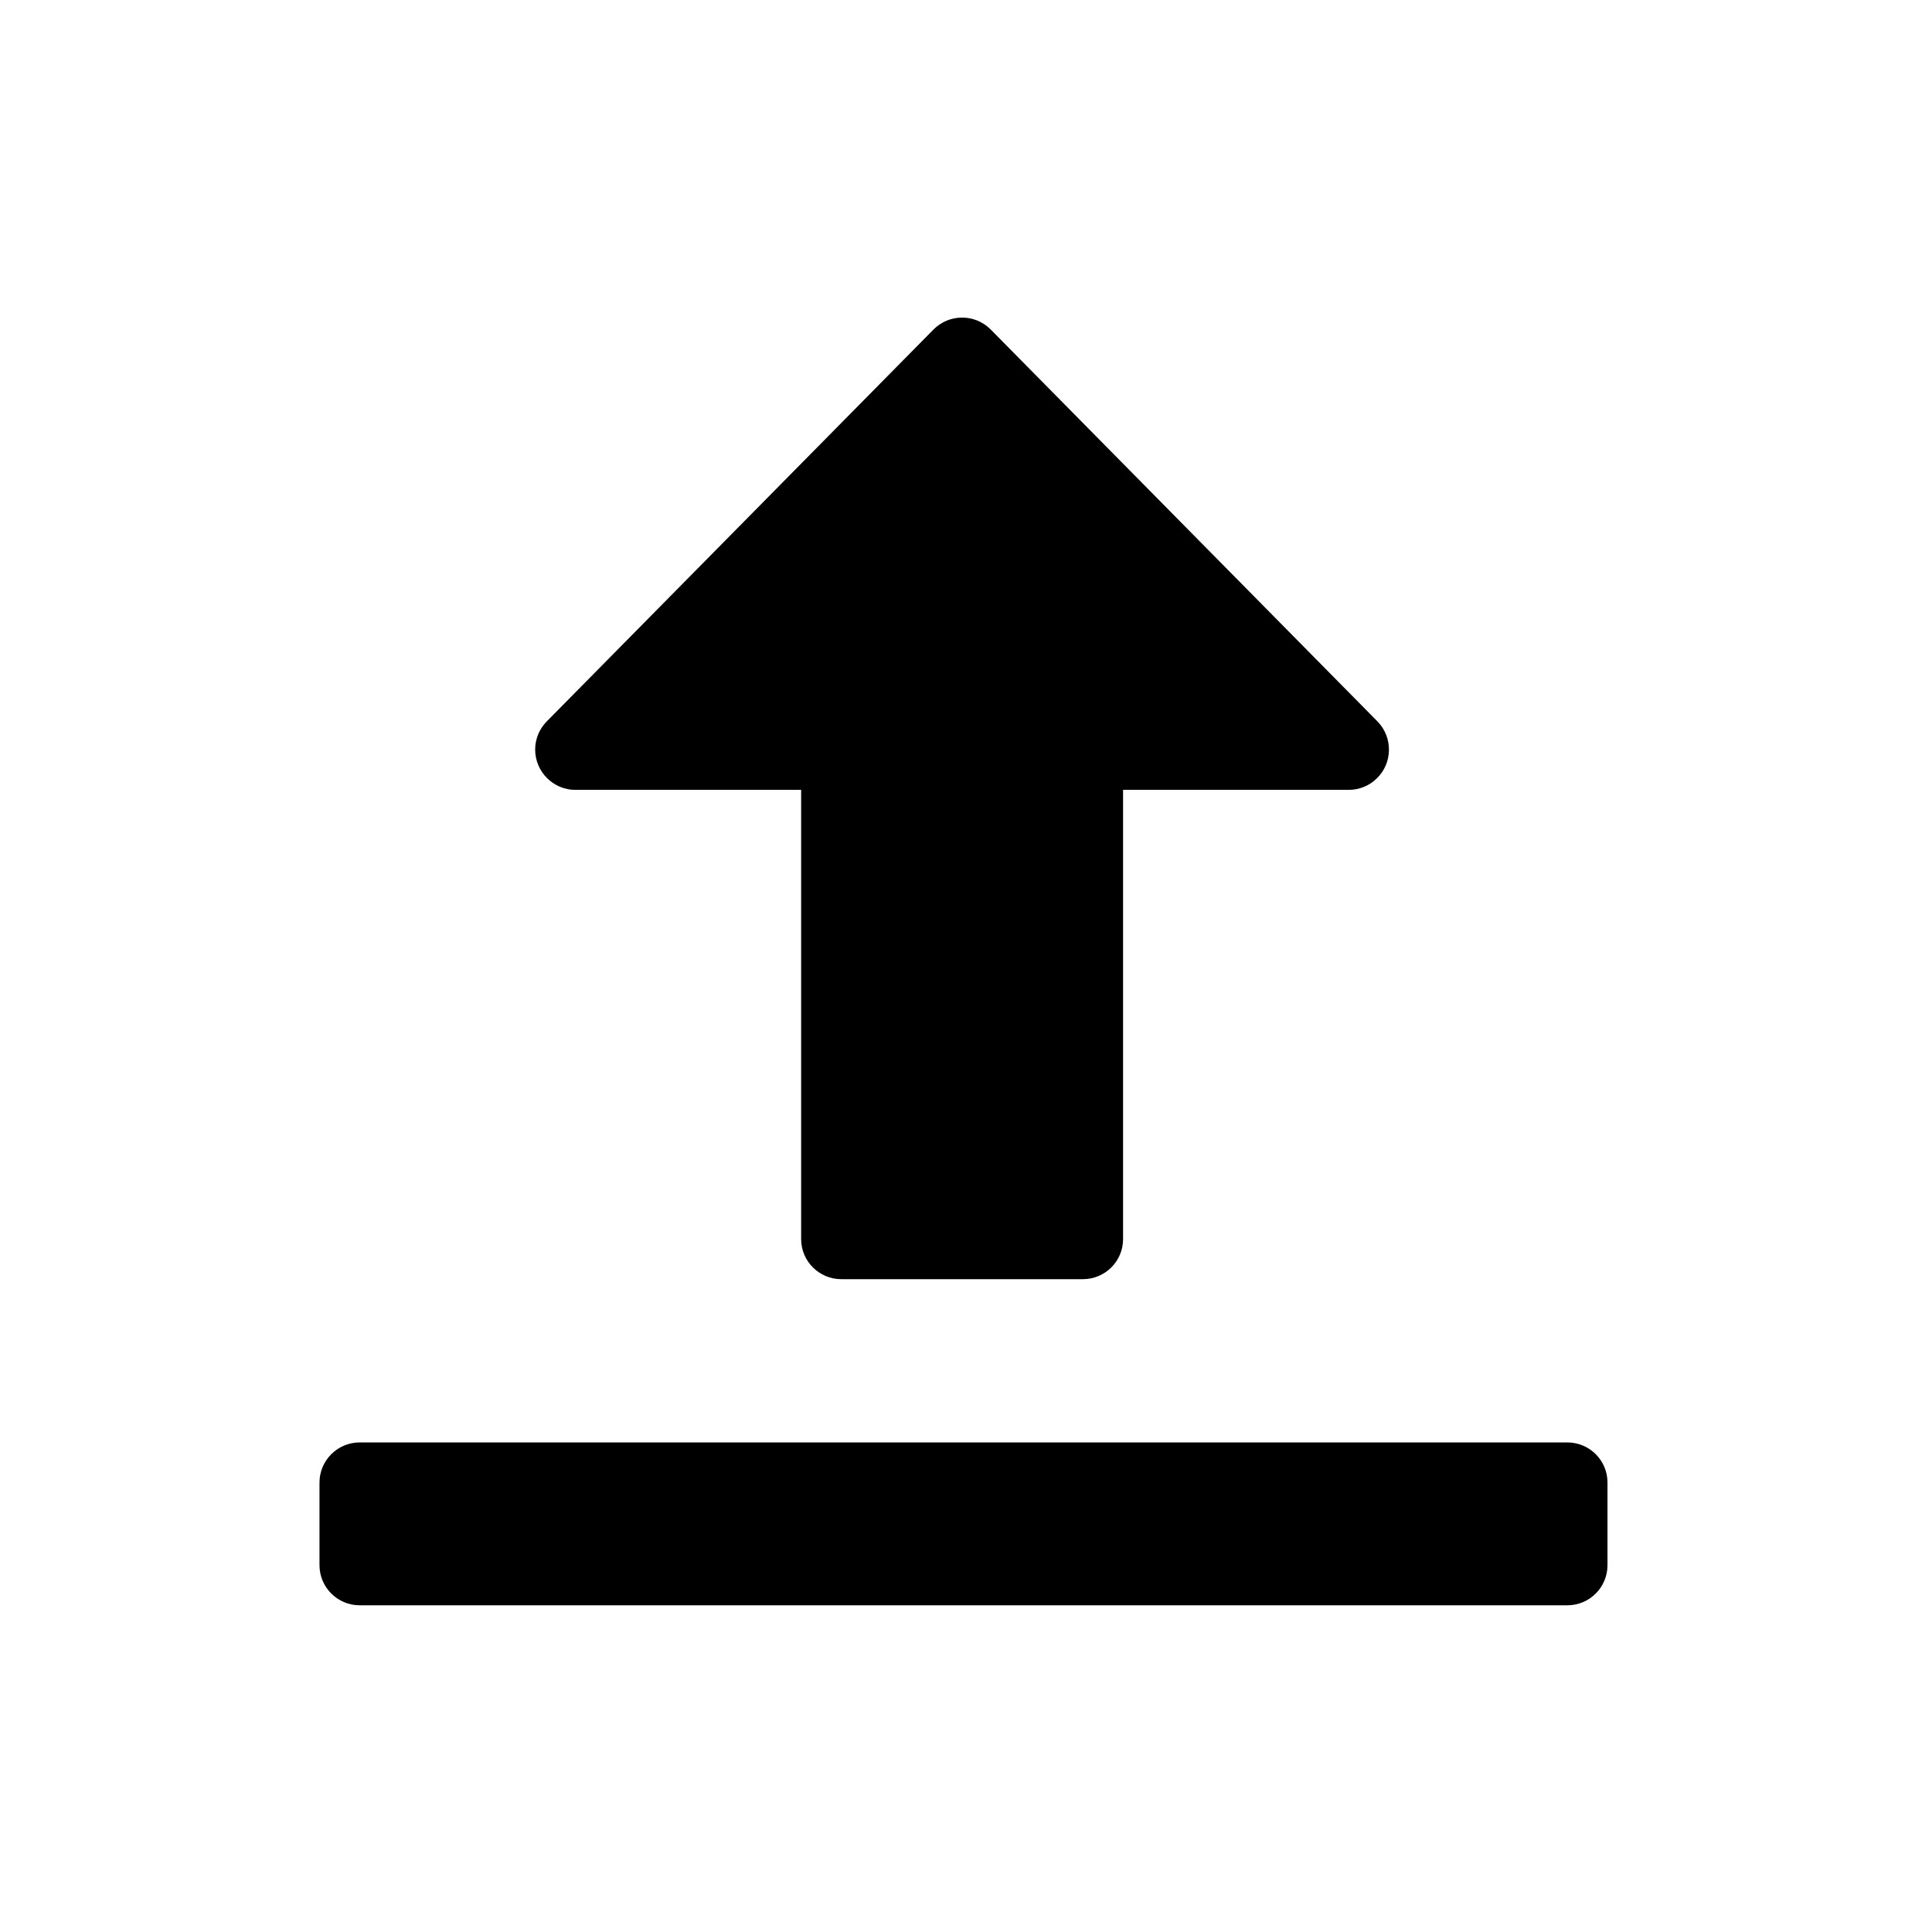
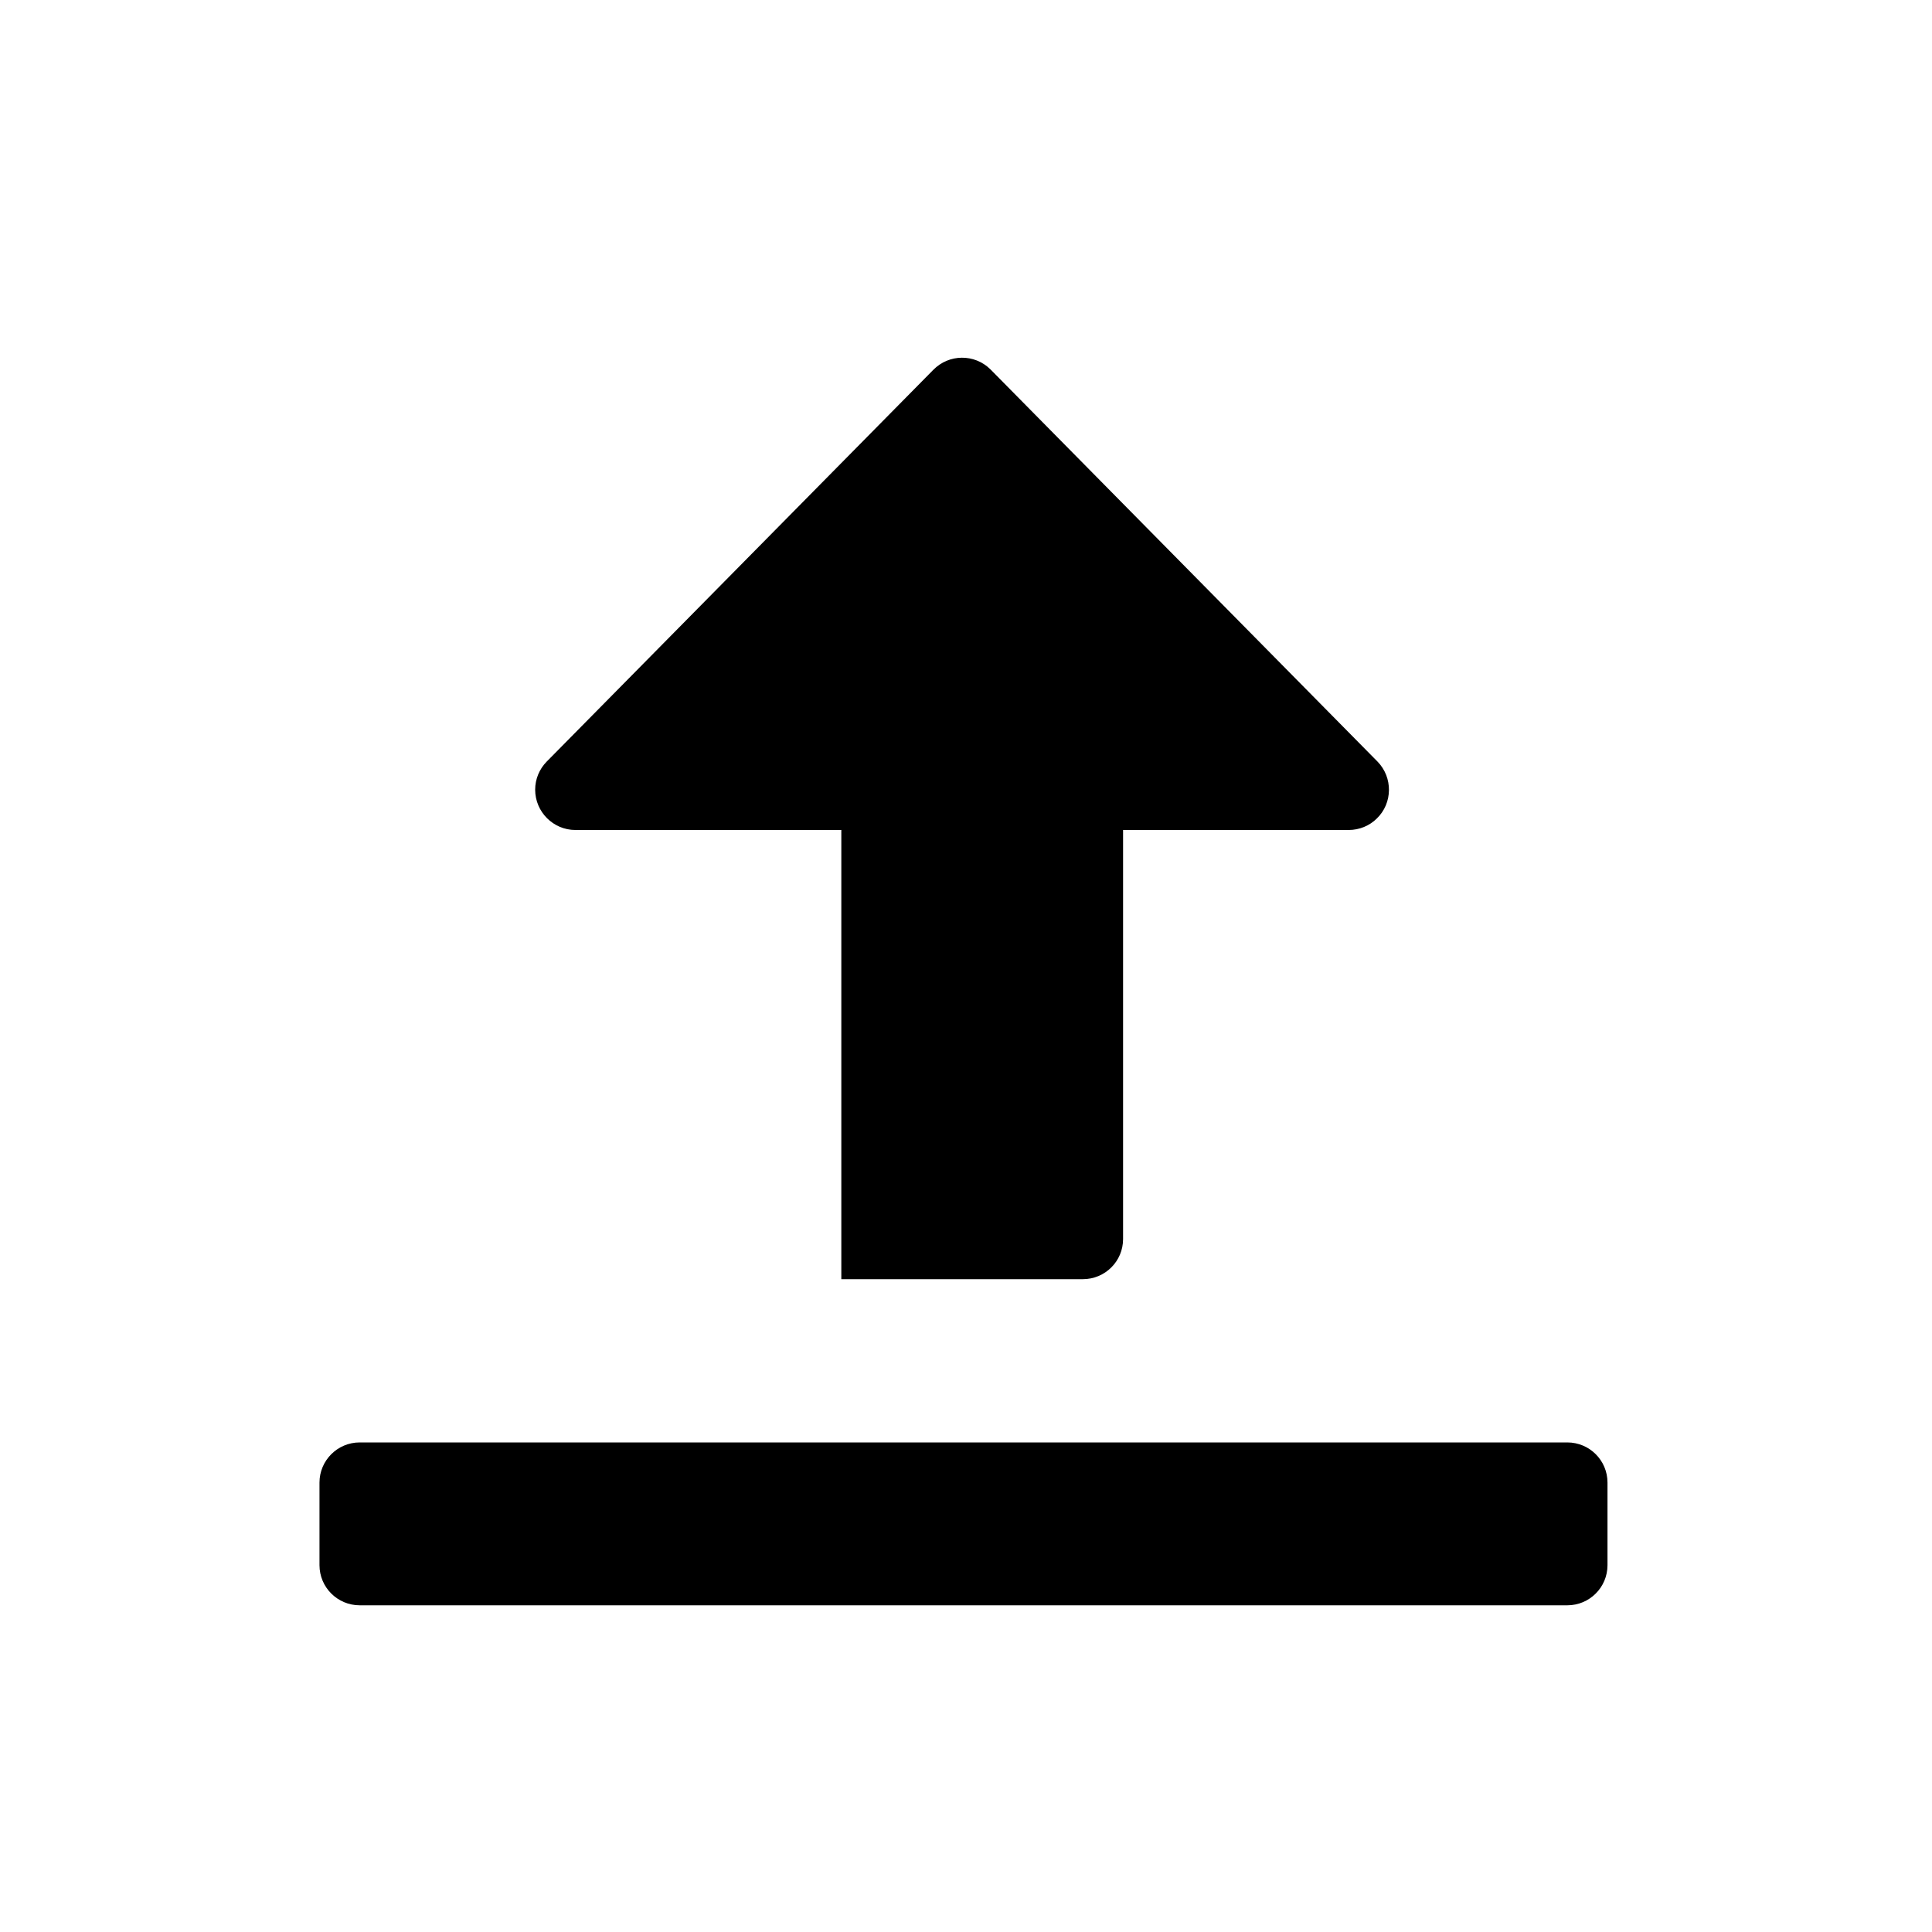
<svg xmlns="http://www.w3.org/2000/svg" version="1.1" id="图层_1" x="0px" y="0px" width="30px" height="30px" viewBox="0 0 30 30" enable-background="new 0 0 30 30" xml:space="preserve">
  <g>
    <g>
-       <path d="M17.439,12.265v6.975c0,0.345-0.279,0.623-0.625,0.623h-3.75c-0.344,0-0.624-0.278-0.624-0.623v-6.975H8.935    c-0.345,0-0.625-0.282-0.625-0.626c0-0.164,0.065-0.32,0.179-0.436l6.005-6.085c0.243-0.246,0.638-0.249,0.884-0.007l0.007,0.007    l6.005,6.085c0.24,0.246,0.237,0.644-0.011,0.884c-0.114,0.113-0.271,0.178-0.437,0.178H17.439z M5.585,22.398h18.752    c0.345,0,0.624,0.279,0.624,0.623v1.283c0,0.344-0.279,0.623-0.624,0.623H5.585c-0.344,0-0.624-0.279-0.624-0.623v-1.283    C4.961,22.678,5.241,22.398,5.585,22.398L5.585,22.398z" />
+       <path d="M17.439,12.265v6.975c0,0.345-0.279,0.623-0.625,0.623h-3.75v-6.975H8.935    c-0.345,0-0.625-0.282-0.625-0.626c0-0.164,0.065-0.32,0.179-0.436l6.005-6.085c0.243-0.246,0.638-0.249,0.884-0.007l0.007,0.007    l6.005,6.085c0.24,0.246,0.237,0.644-0.011,0.884c-0.114,0.113-0.271,0.178-0.437,0.178H17.439z M5.585,22.398h18.752    c0.345,0,0.624,0.279,0.624,0.623v1.283c0,0.344-0.279,0.623-0.624,0.623H5.585c-0.344,0-0.624-0.279-0.624-0.623v-1.283    C4.961,22.678,5.241,22.398,5.585,22.398L5.585,22.398z" />
    </g>
  </g>
</svg>